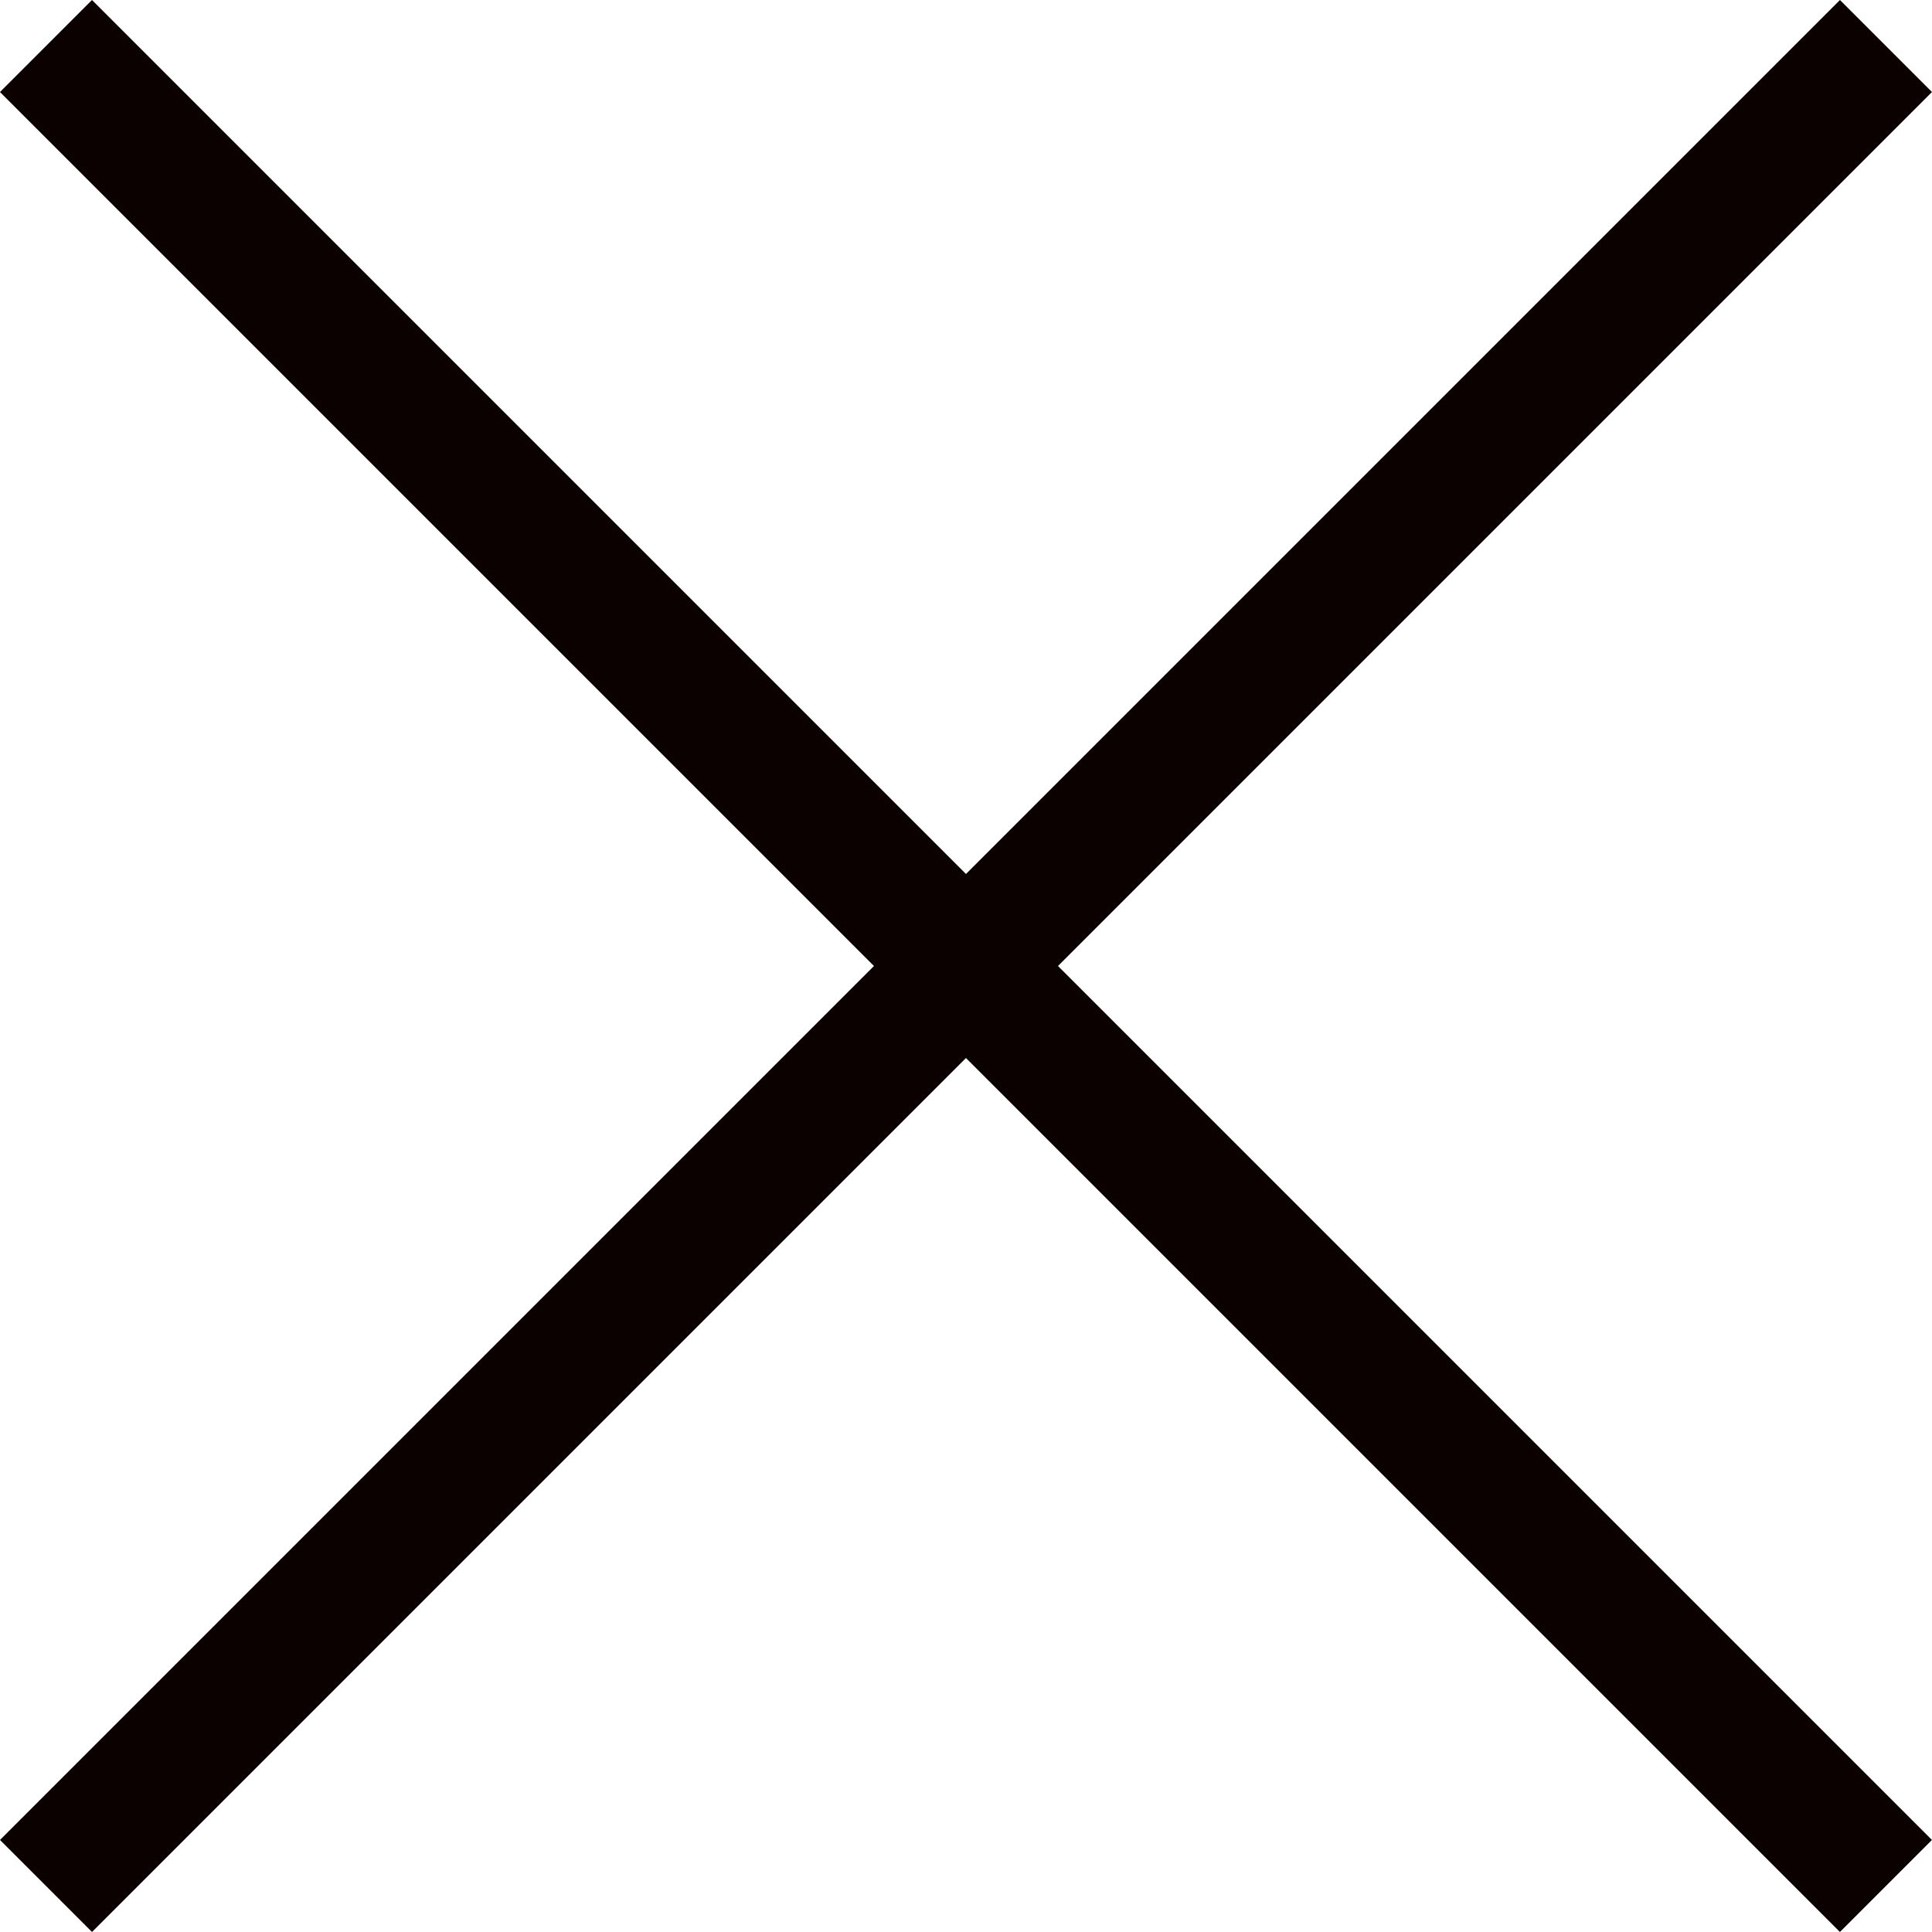
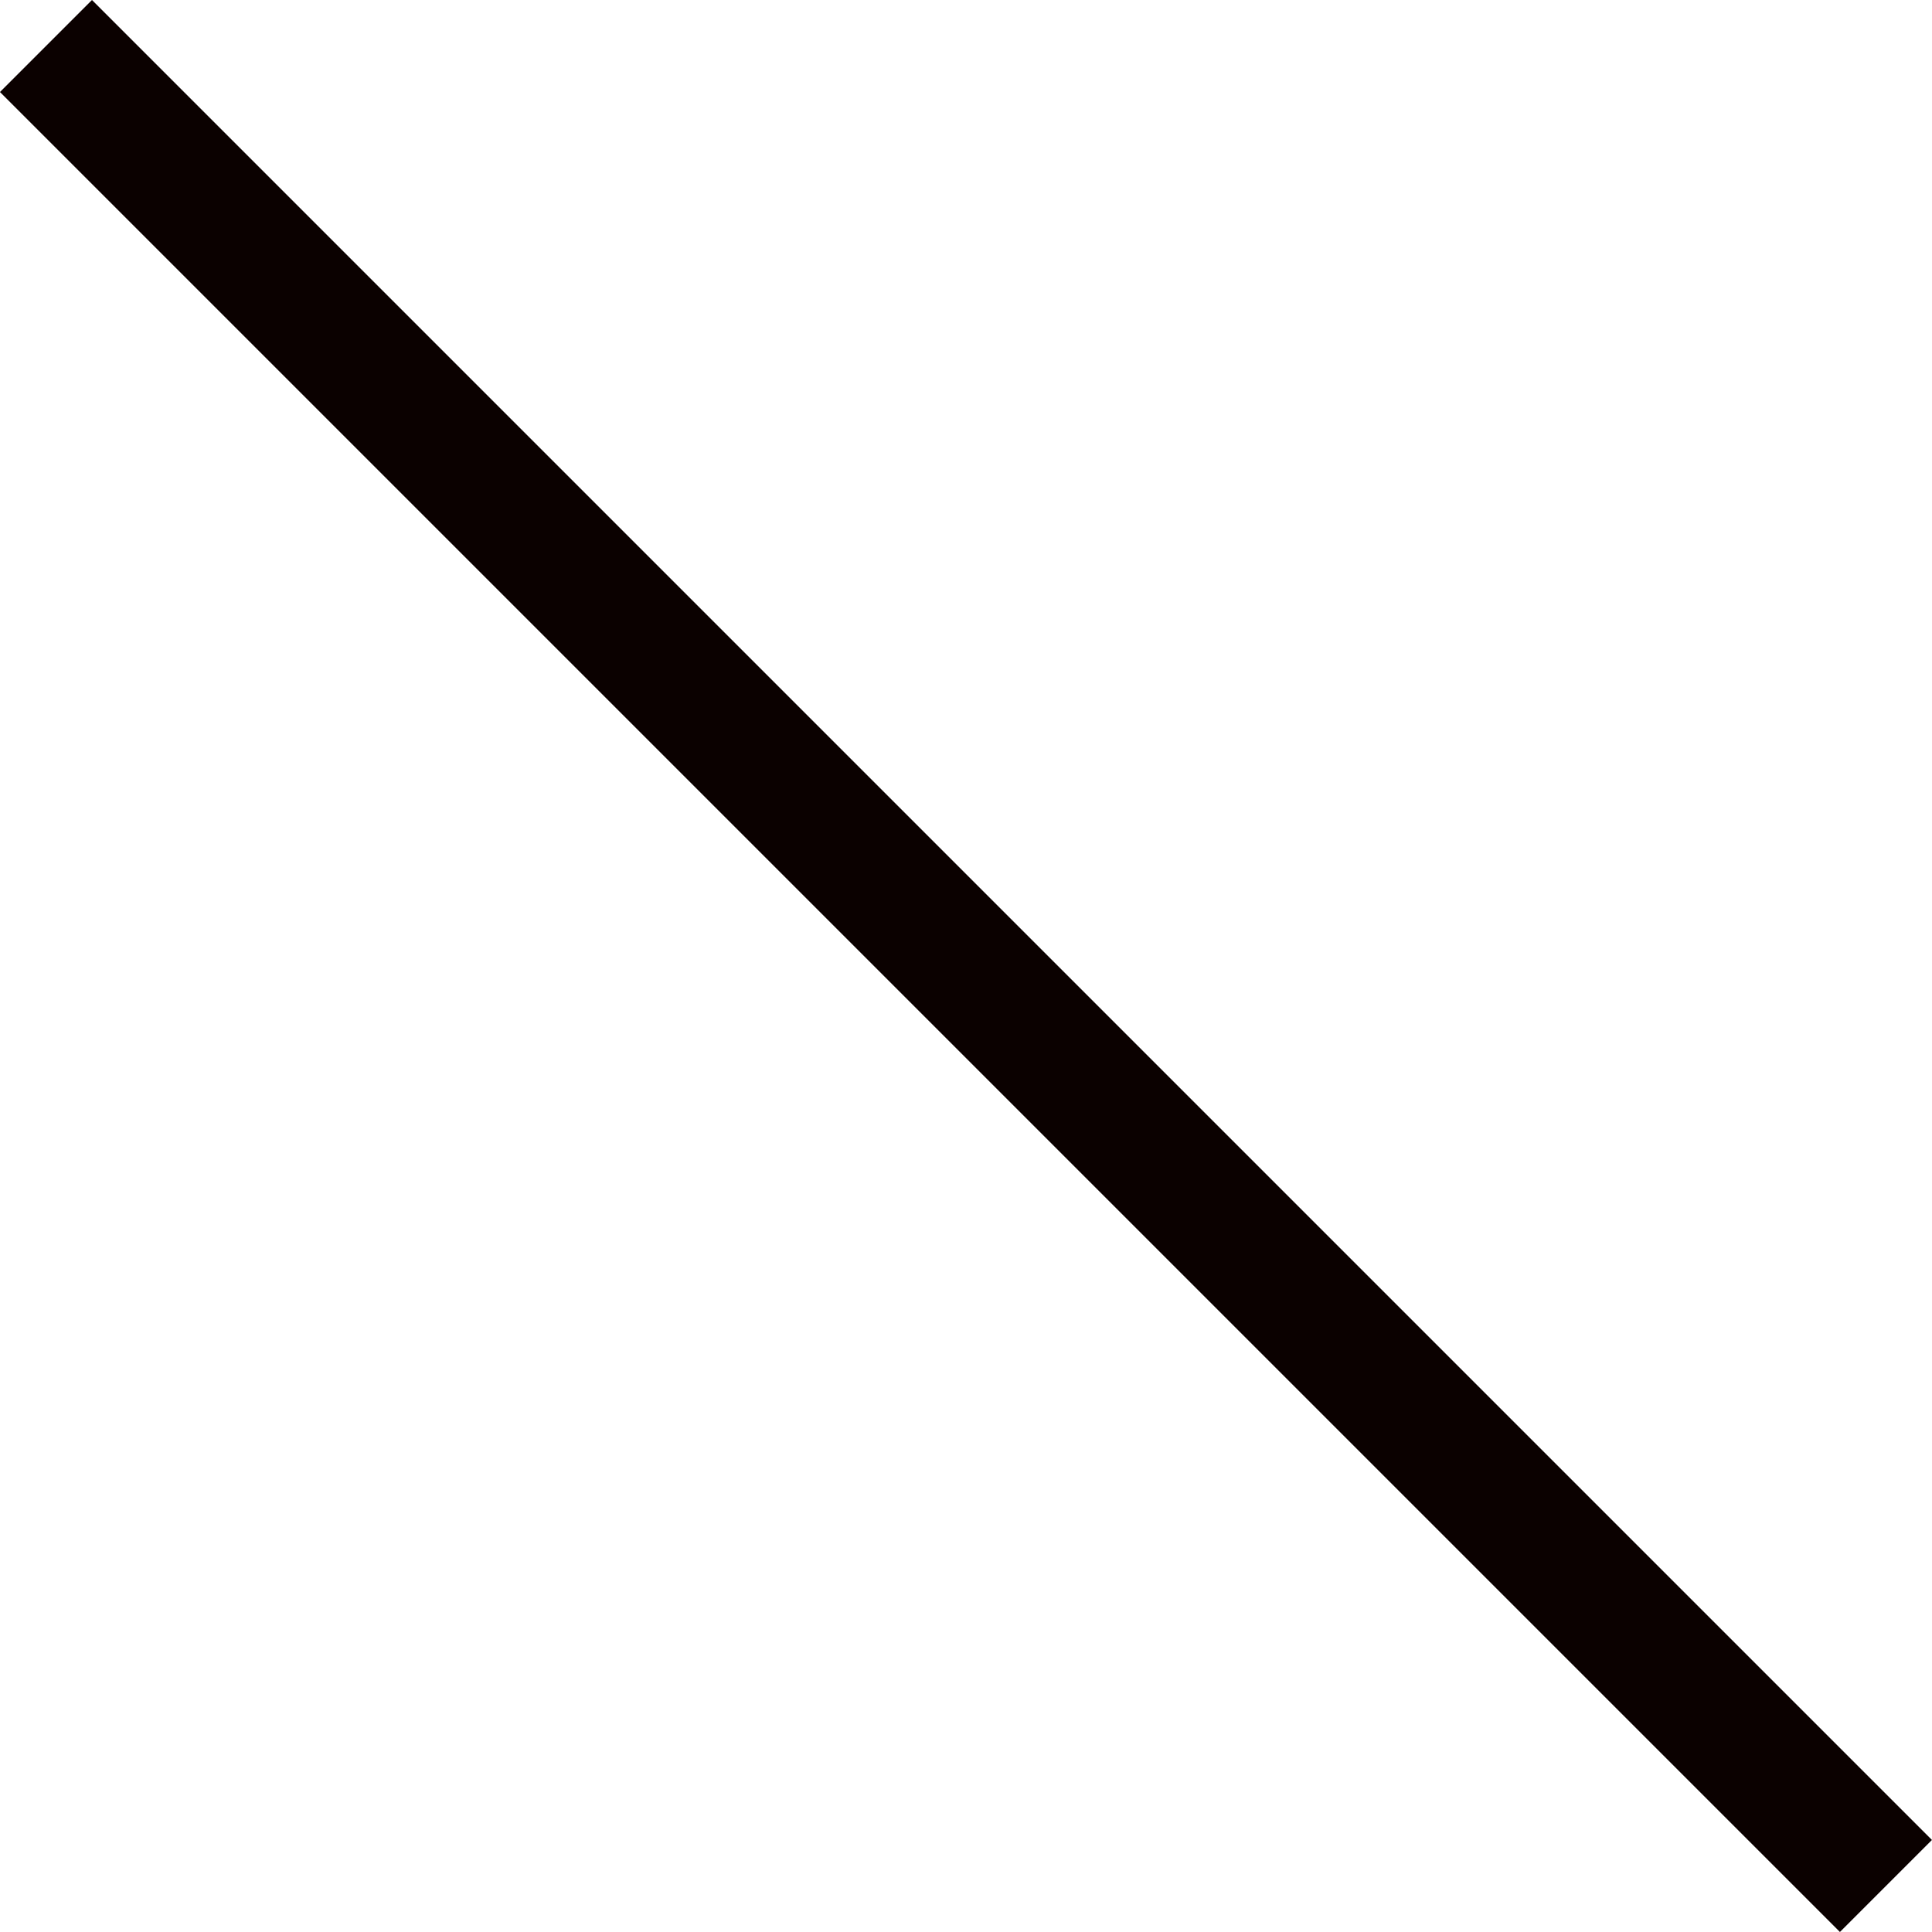
<svg xmlns="http://www.w3.org/2000/svg" width="32.202" height="32.201" viewBox="0 0 32.202 32.201">
  <g id="Group_1658" data-name="Group 1658" transform="translate(-1168 -61)">
-     <rect id="Rectangle_31" data-name="Rectangle 31" width="43.371" height="2.169" transform="translate(1168 91.668) rotate(-45)" fill="#0b0100" />
    <rect id="Rectangle_32" data-name="Rectangle 32" width="43.371" height="2.169" transform="translate(1169.533 61) rotate(45)" fill="#0b0100" />
  </g>
</svg>